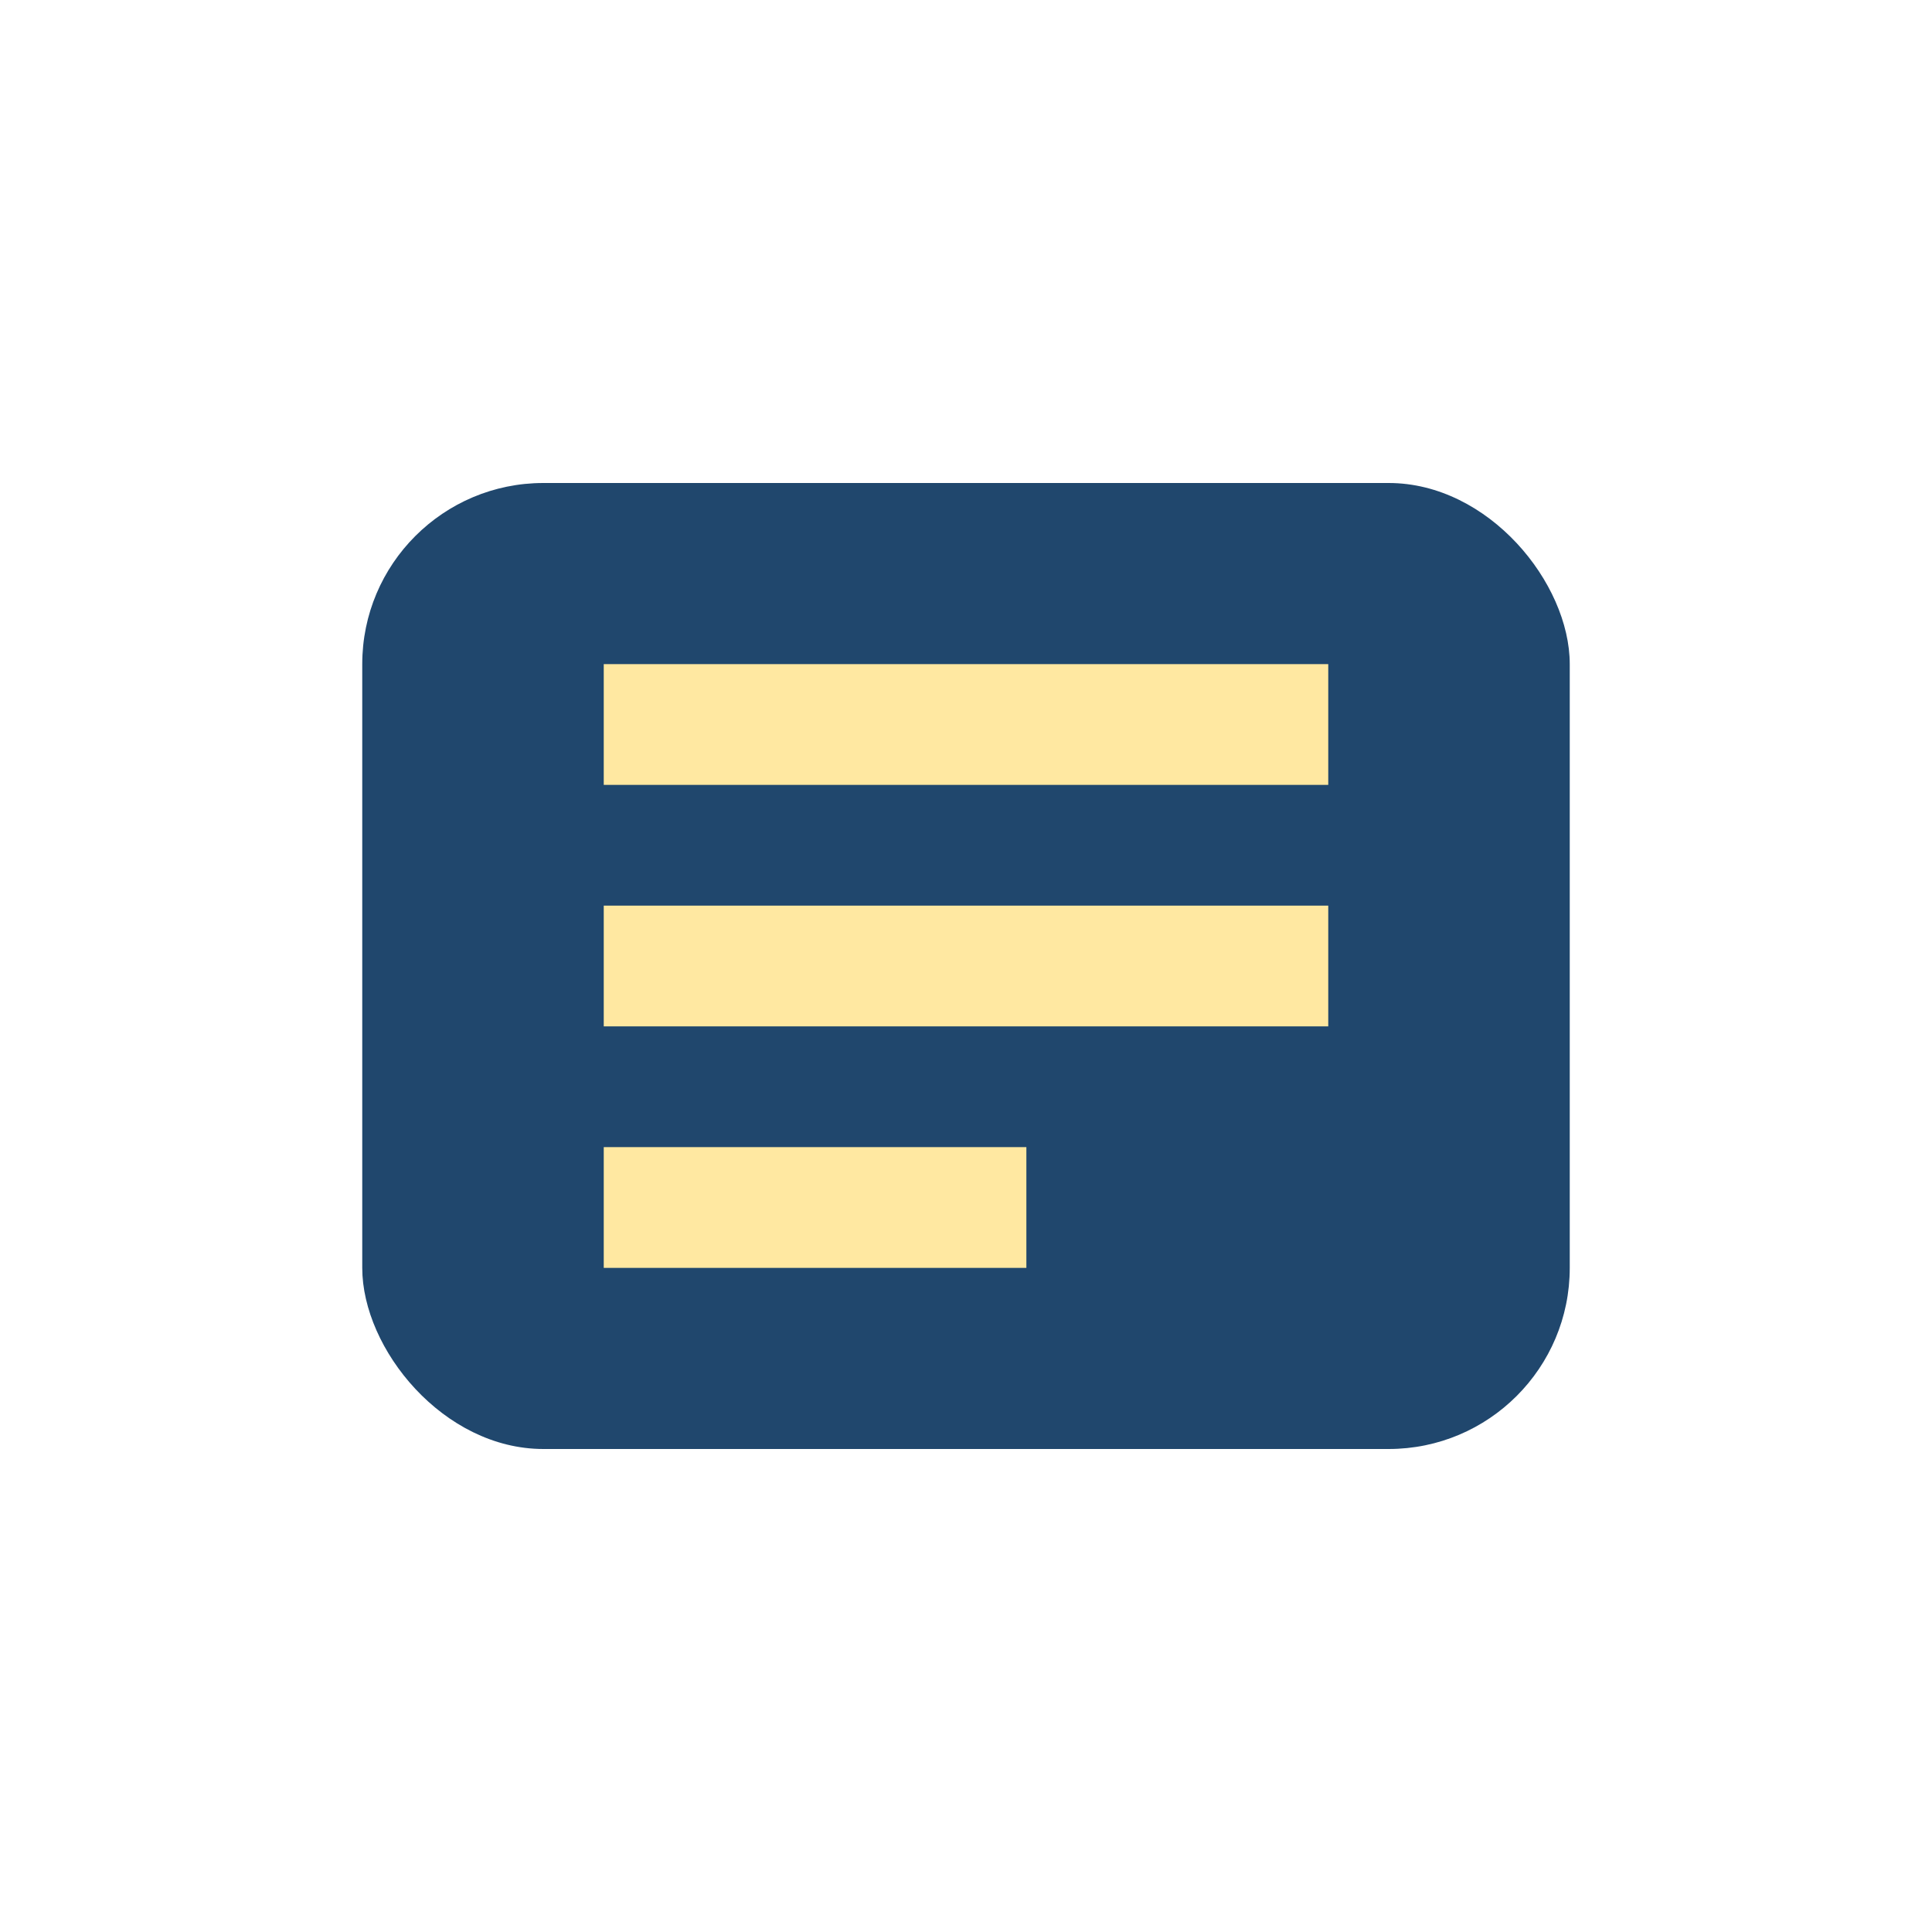
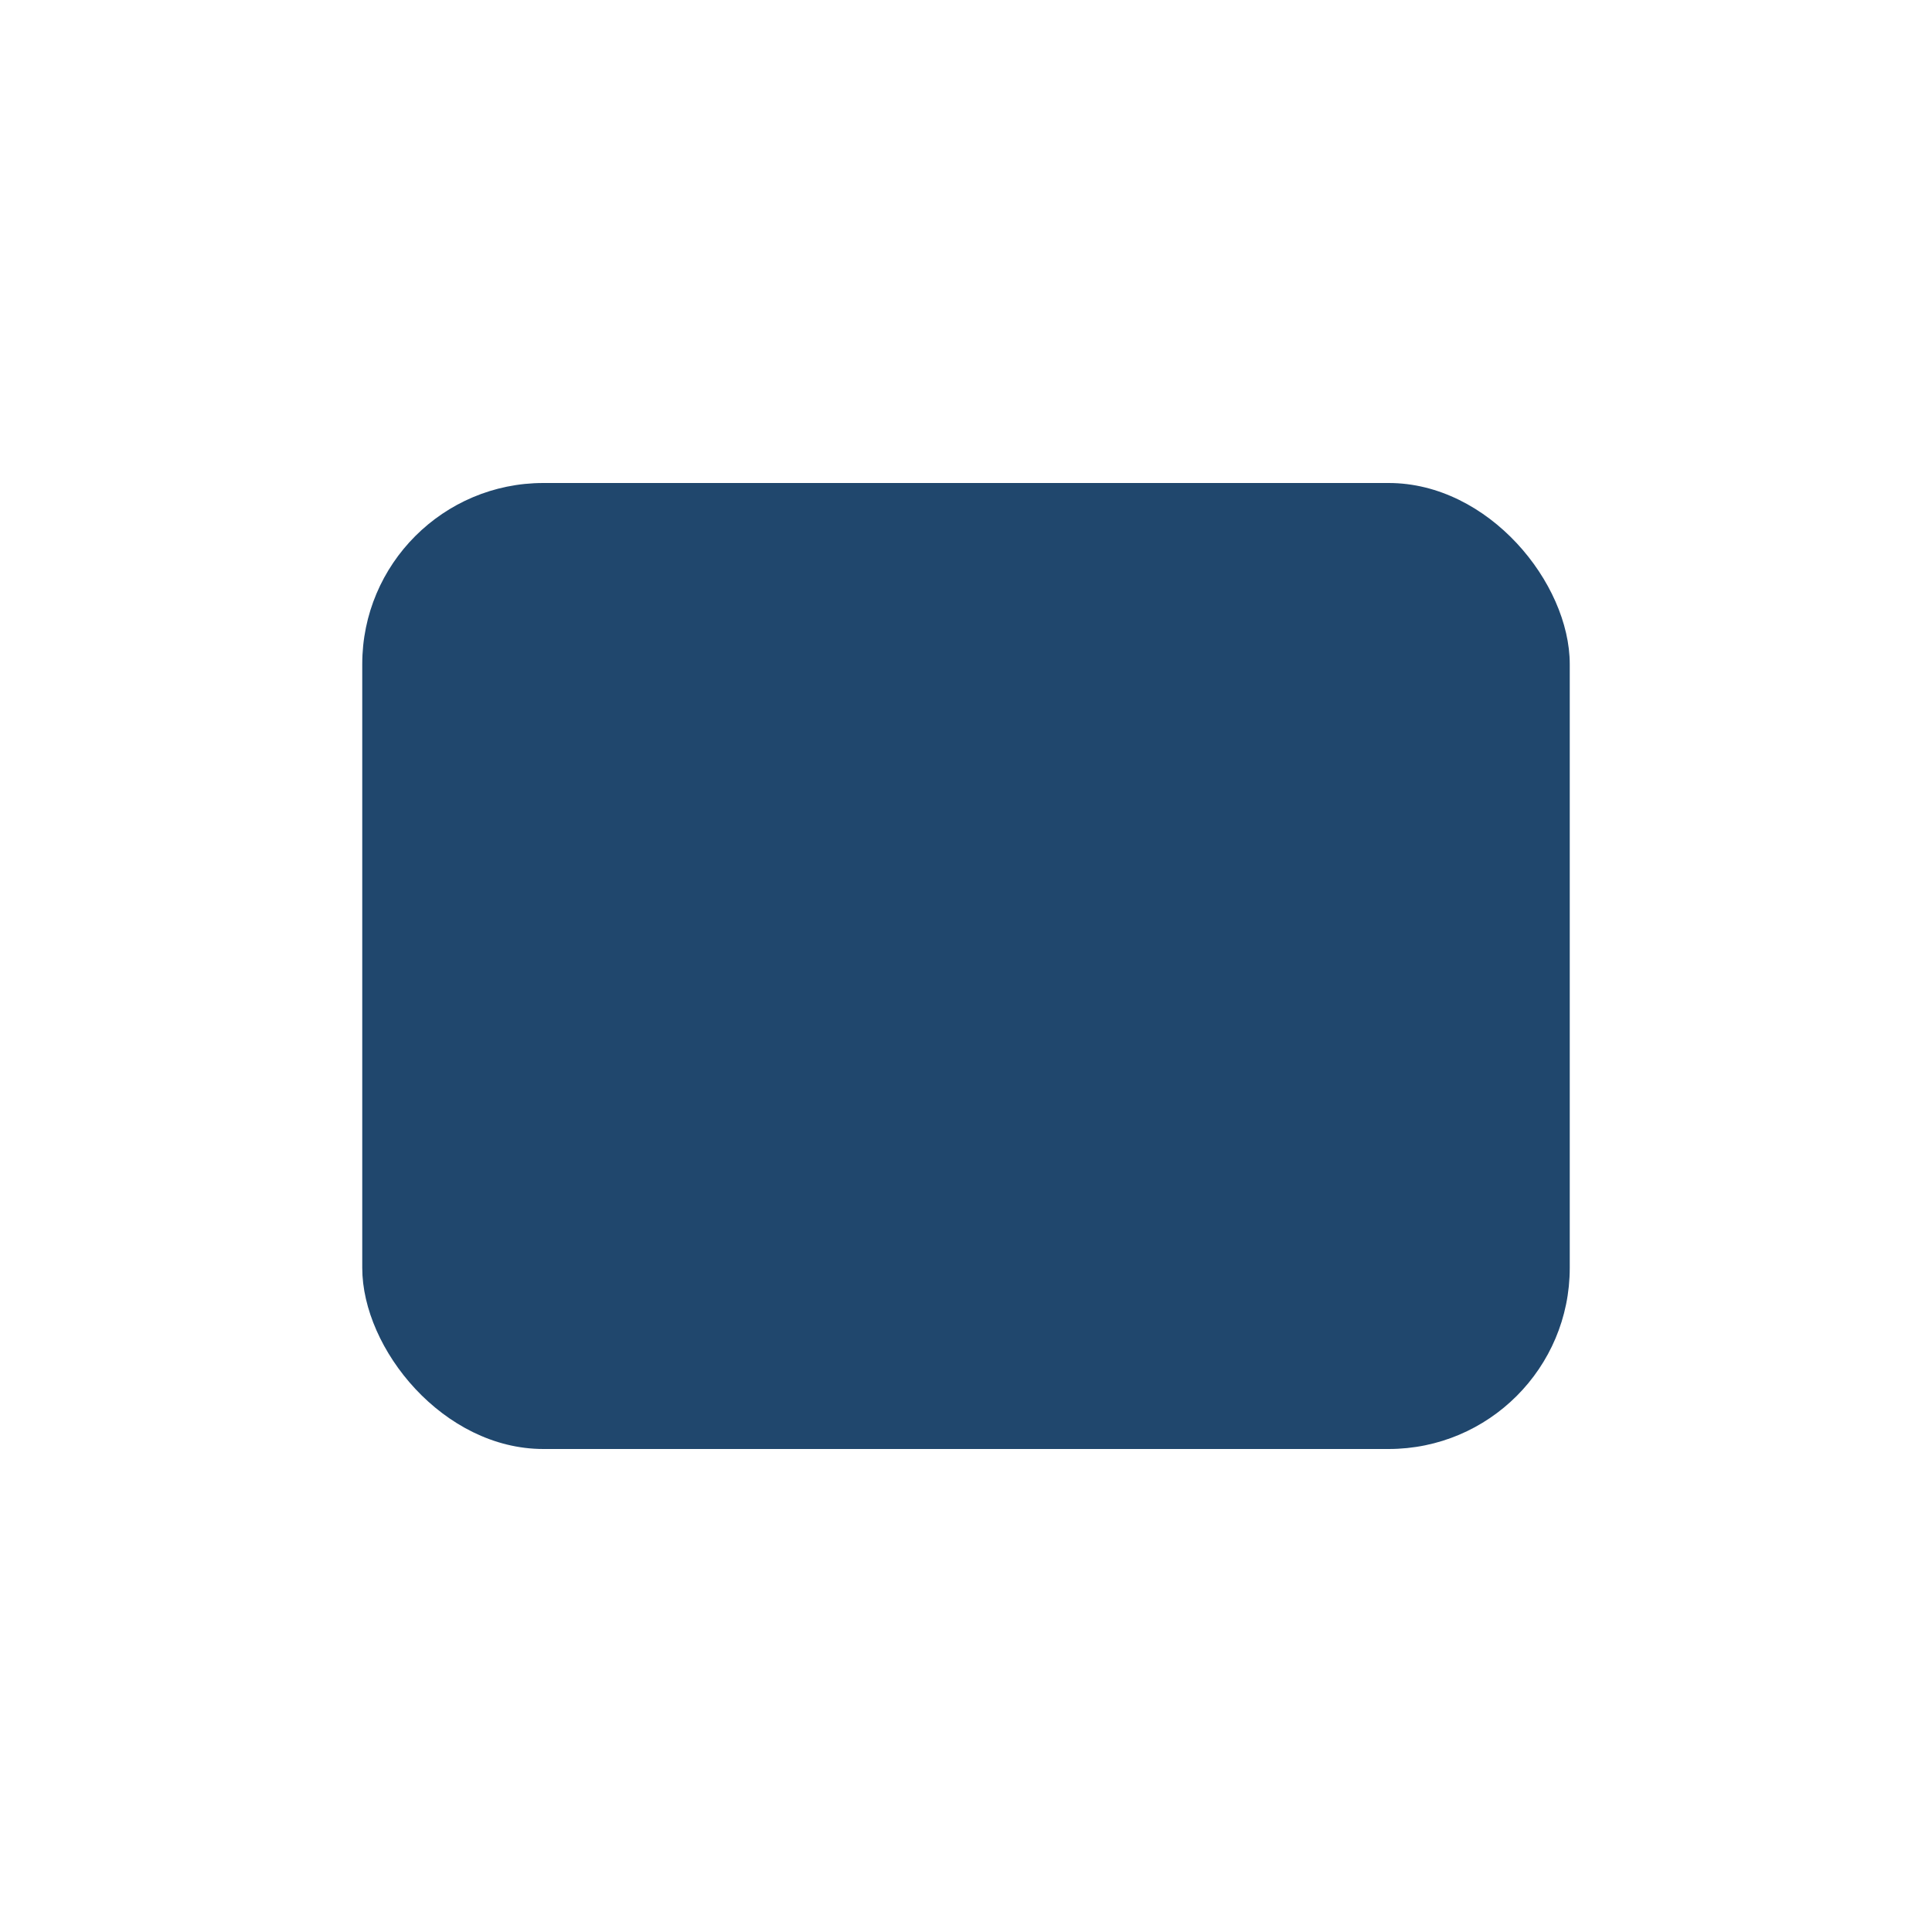
<svg xmlns="http://www.w3.org/2000/svg" width="32" height="32" viewBox="0 0 32 32">
  <rect x="6" y="8" width="20" height="16" rx="3" fill="#20476d" />
-   <path d="M10 12h12M10 16h12M10 20h7" stroke="#ffe8a1" stroke-width="2" />
</svg>